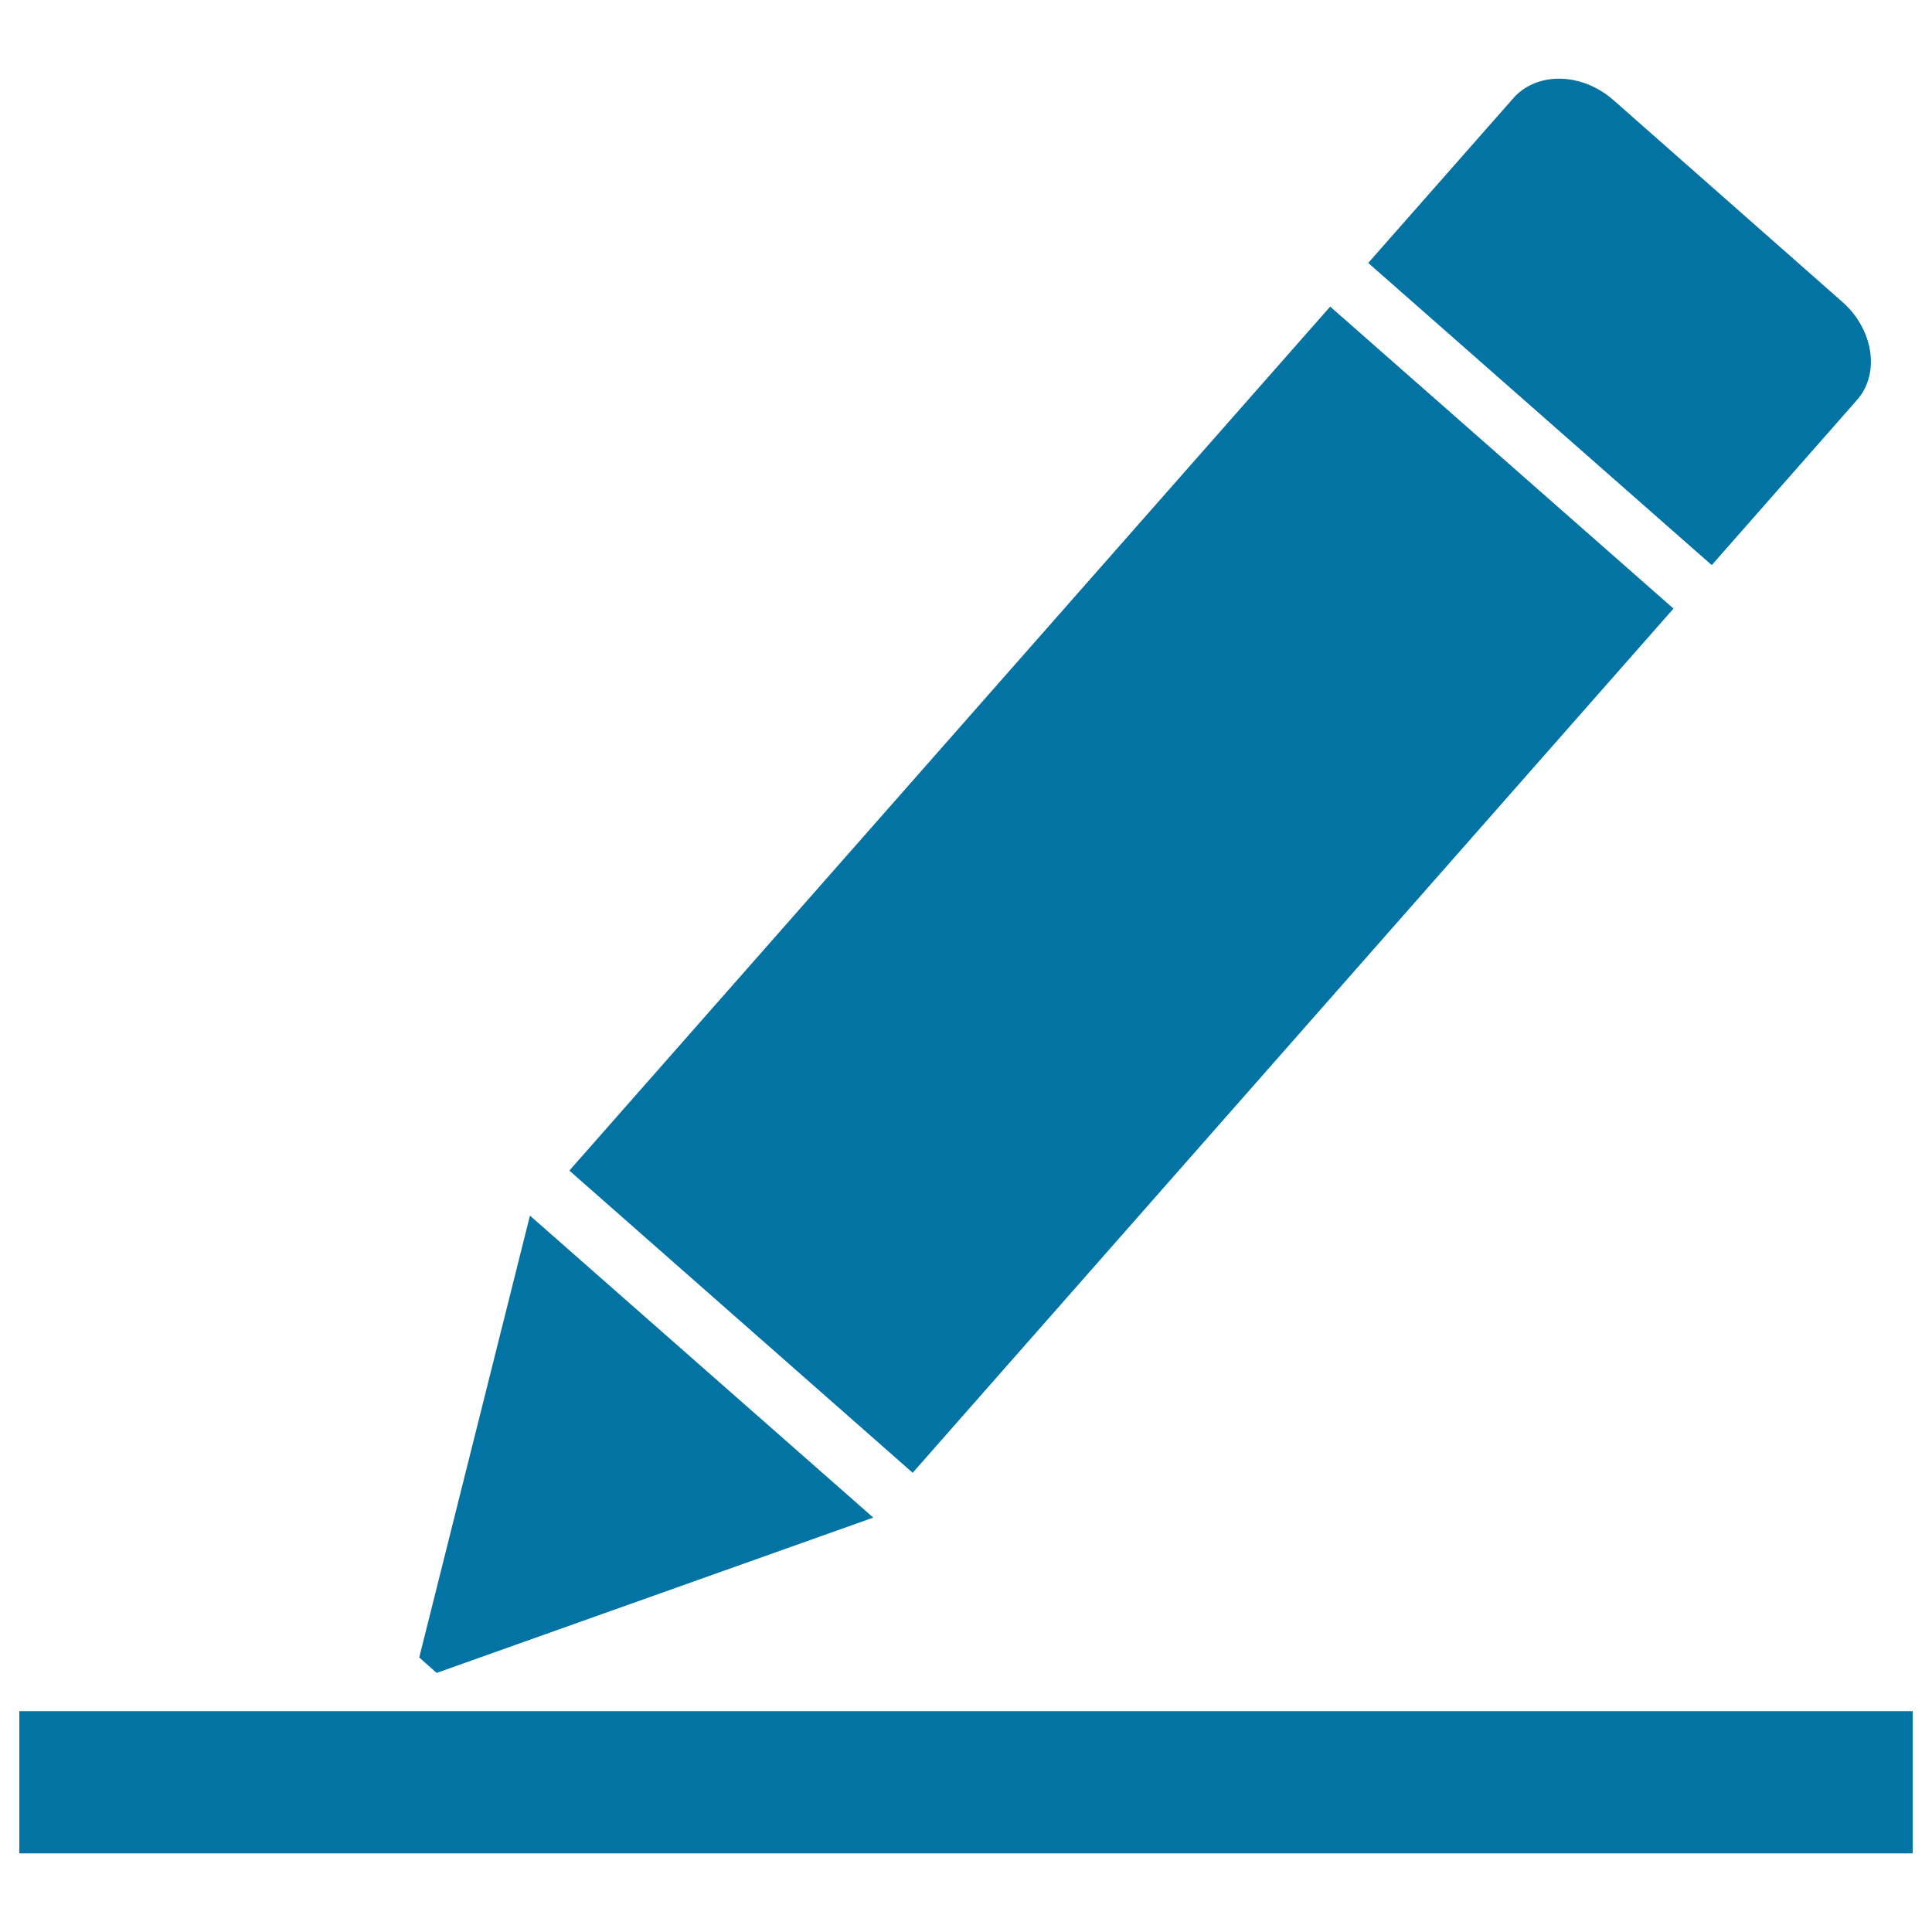
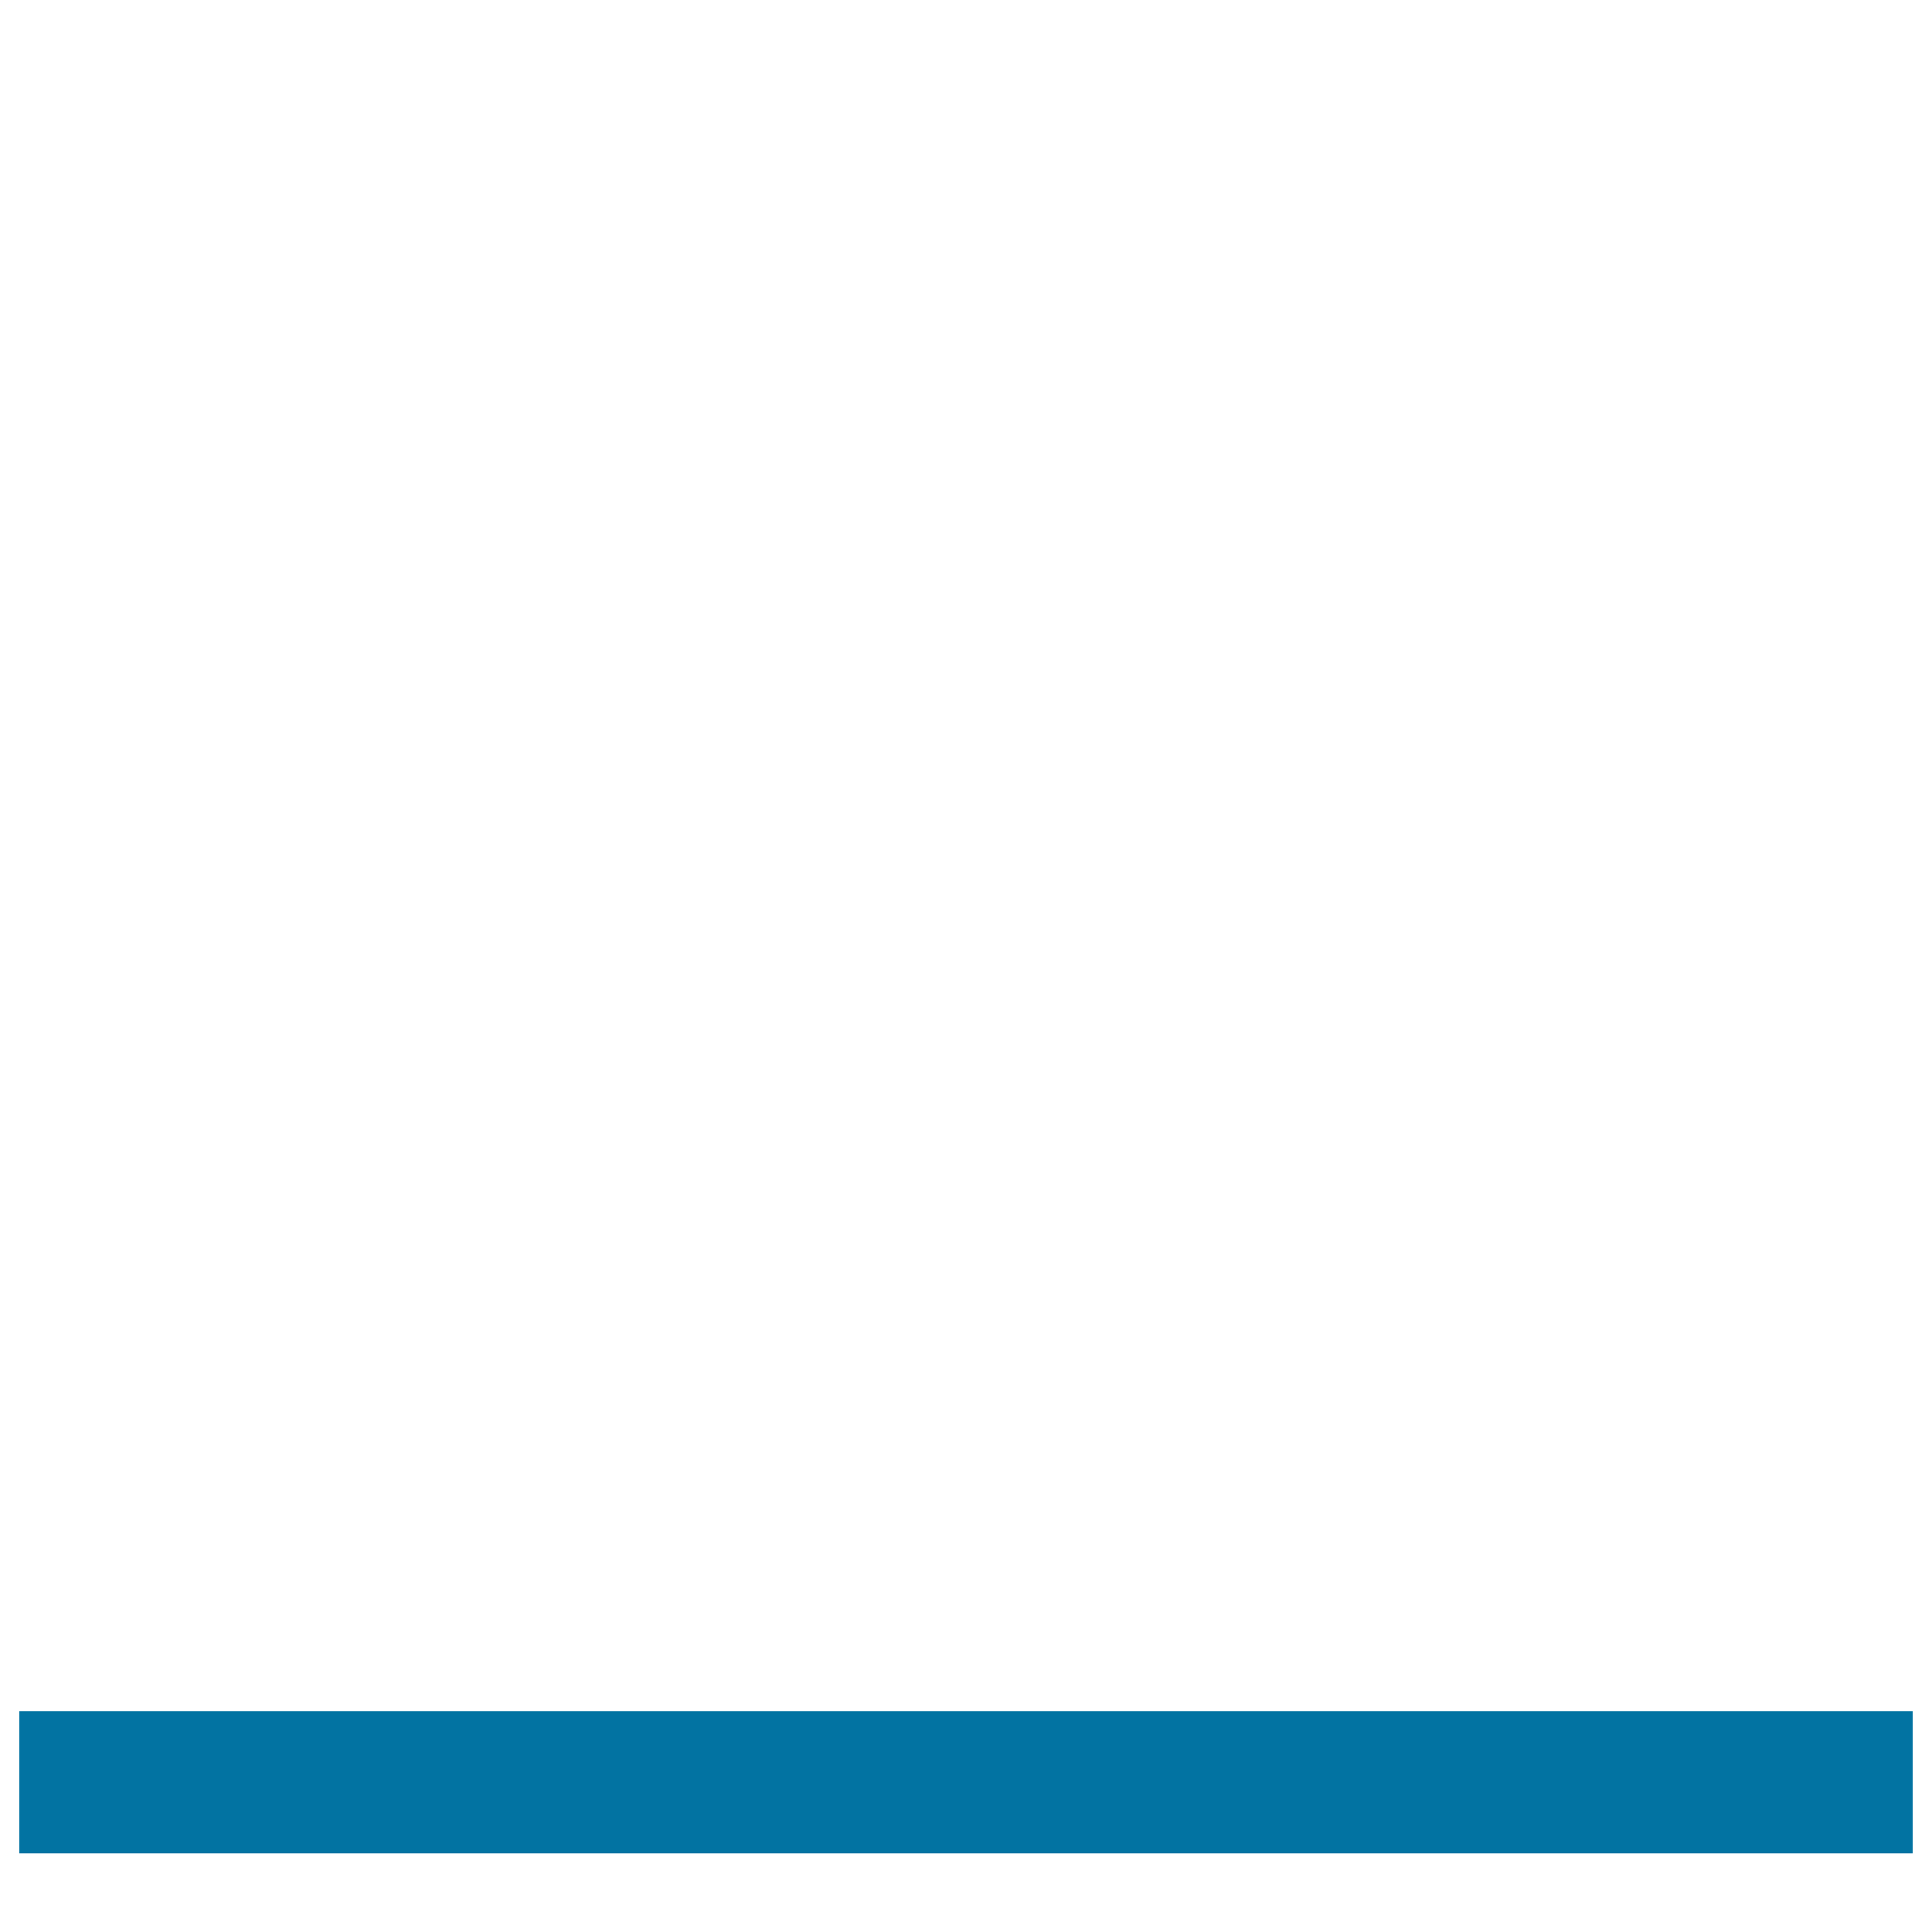
<svg xmlns="http://www.w3.org/2000/svg" viewBox="0 0 1000 1000" style="fill:#0273a2">
  <title>Drawing Pencil SVG icon</title>
  <g>
    <g>
-       <path d="M688.5,158.7L866.2,315L472.4,762.3L294.7,605.9L688.5,158.7z M452,785.5L274.3,629.2L217,857.9l9,8L452,785.5z M961.2,207c12.1-13.7,8.5-36.7-7.8-50.9L835.1,51.8c-16.3-14.3-39.4-14.8-51.6-1.2l-75.3,85.5L886,292.5L961.2,207z" />
      <rect x="10" y="885.7" width="980" height="73.6" />
    </g>
  </g>
</svg>